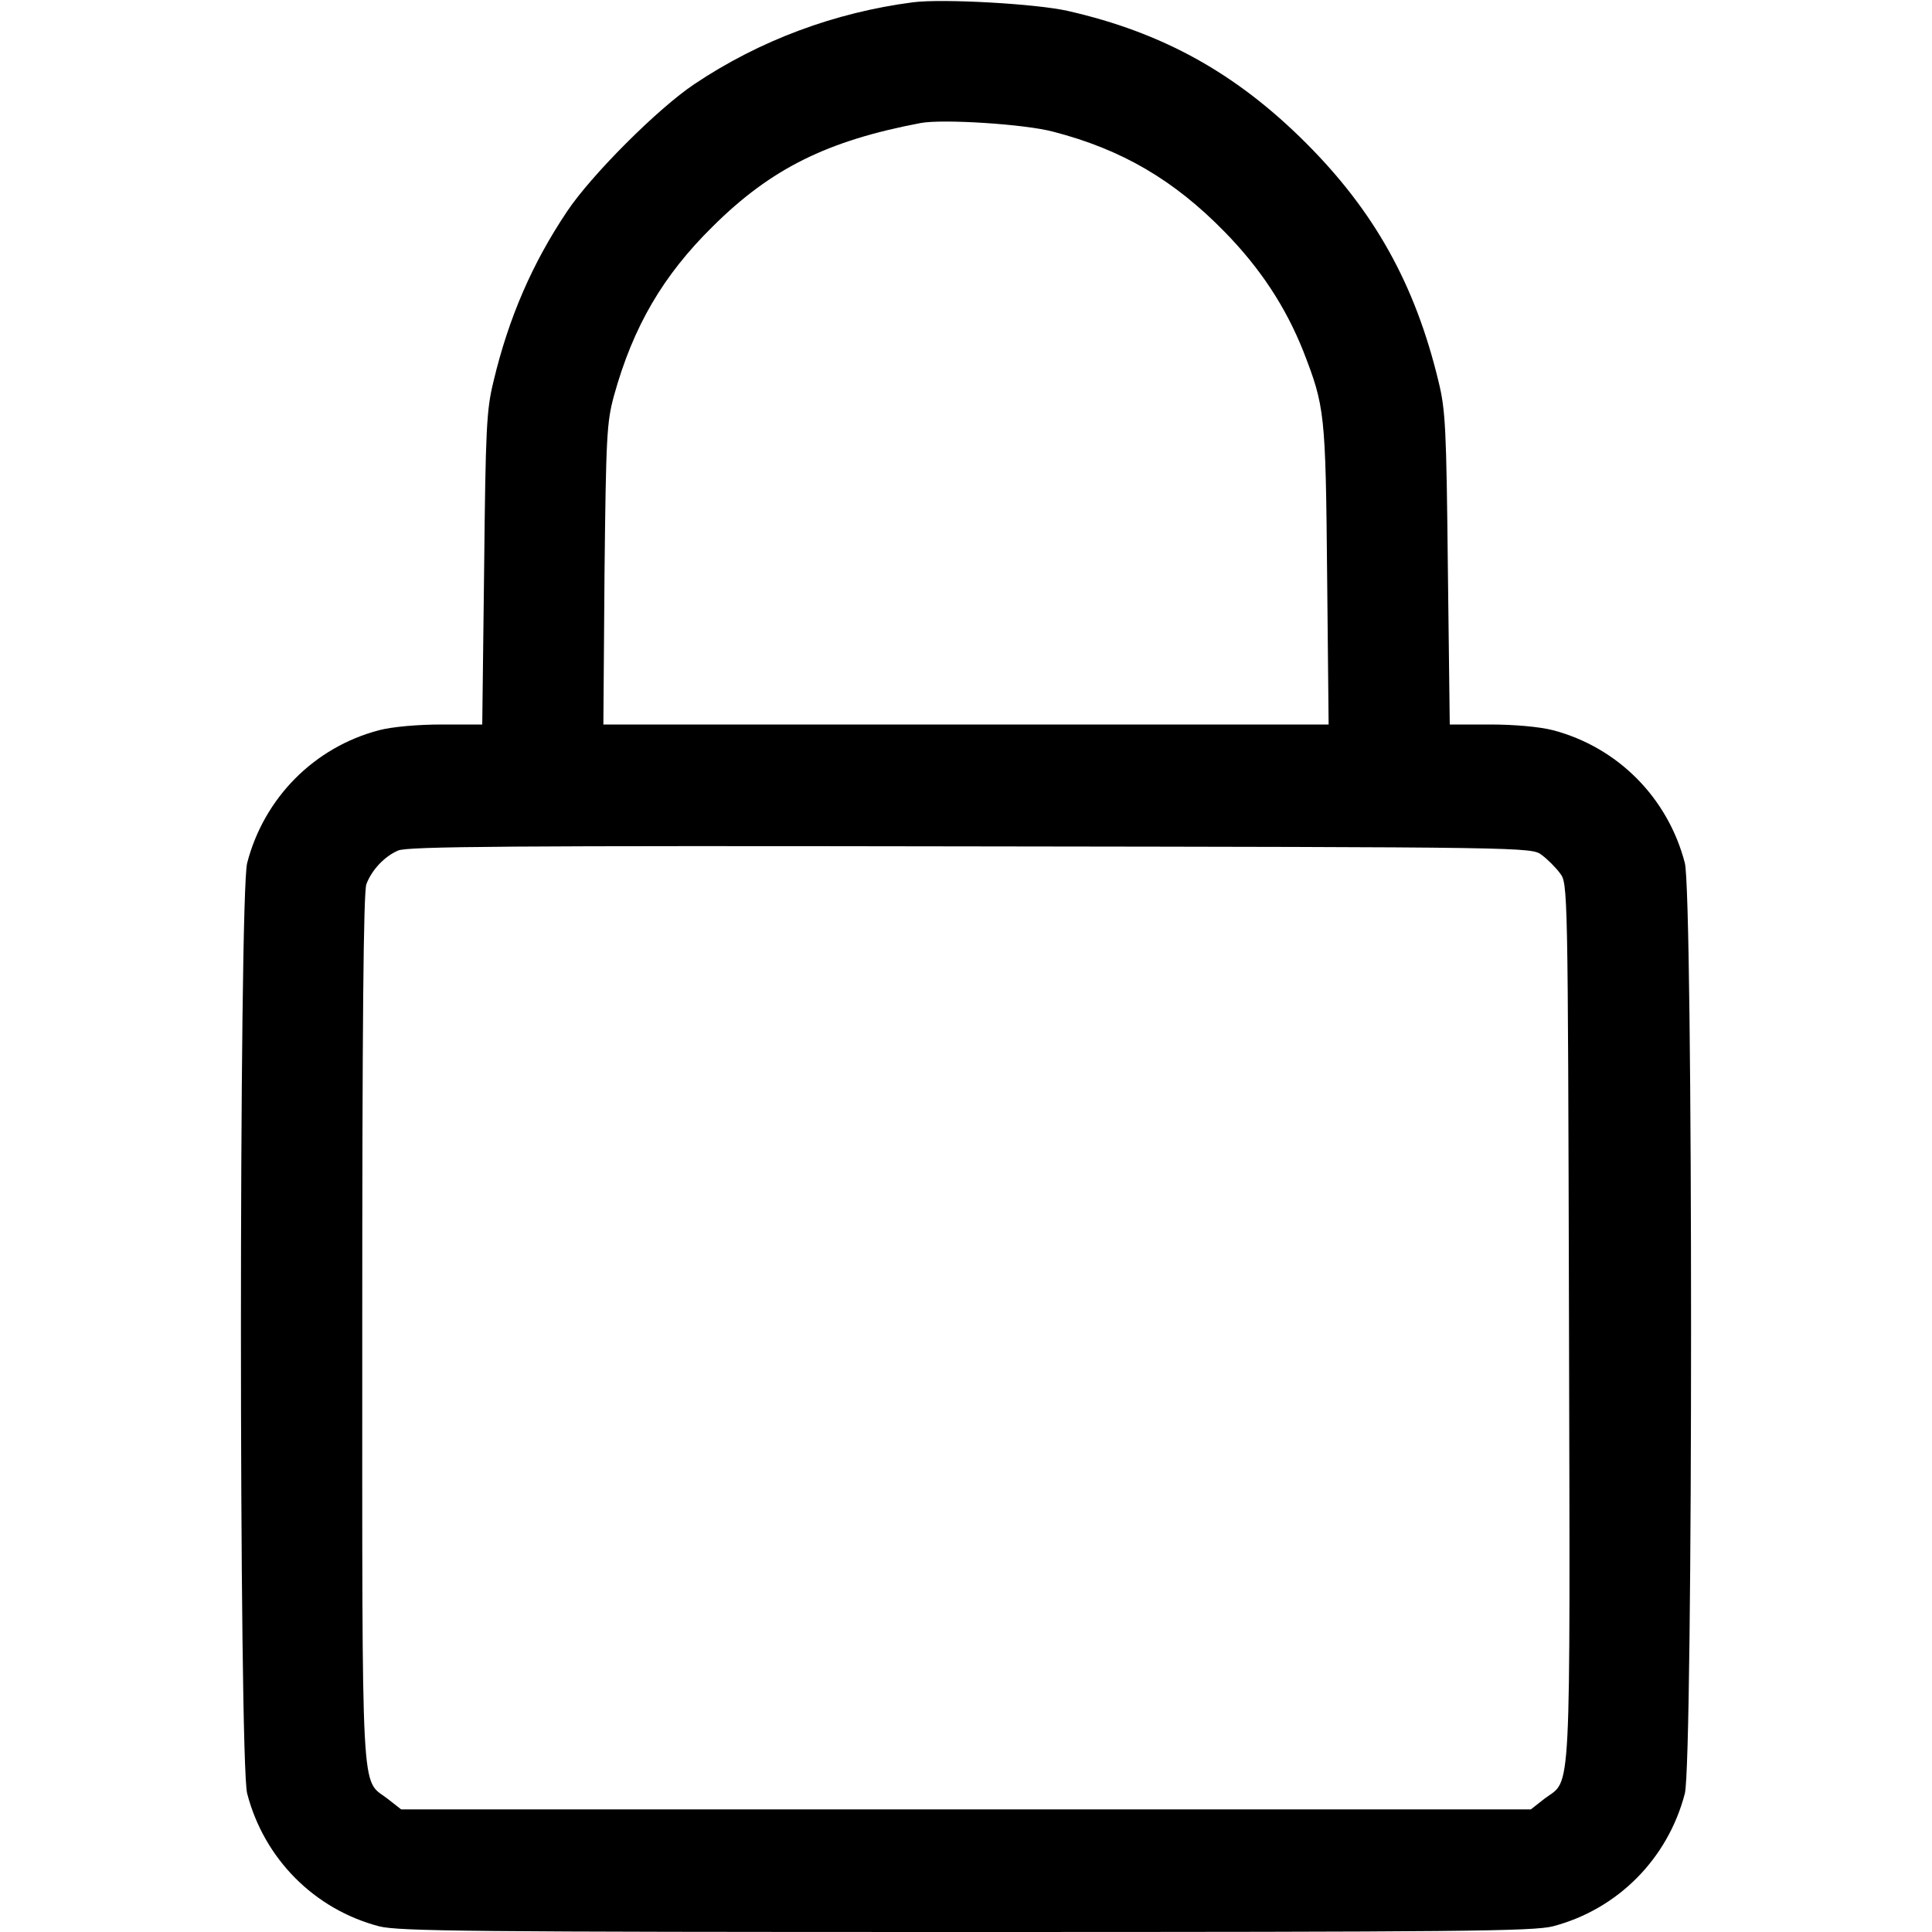
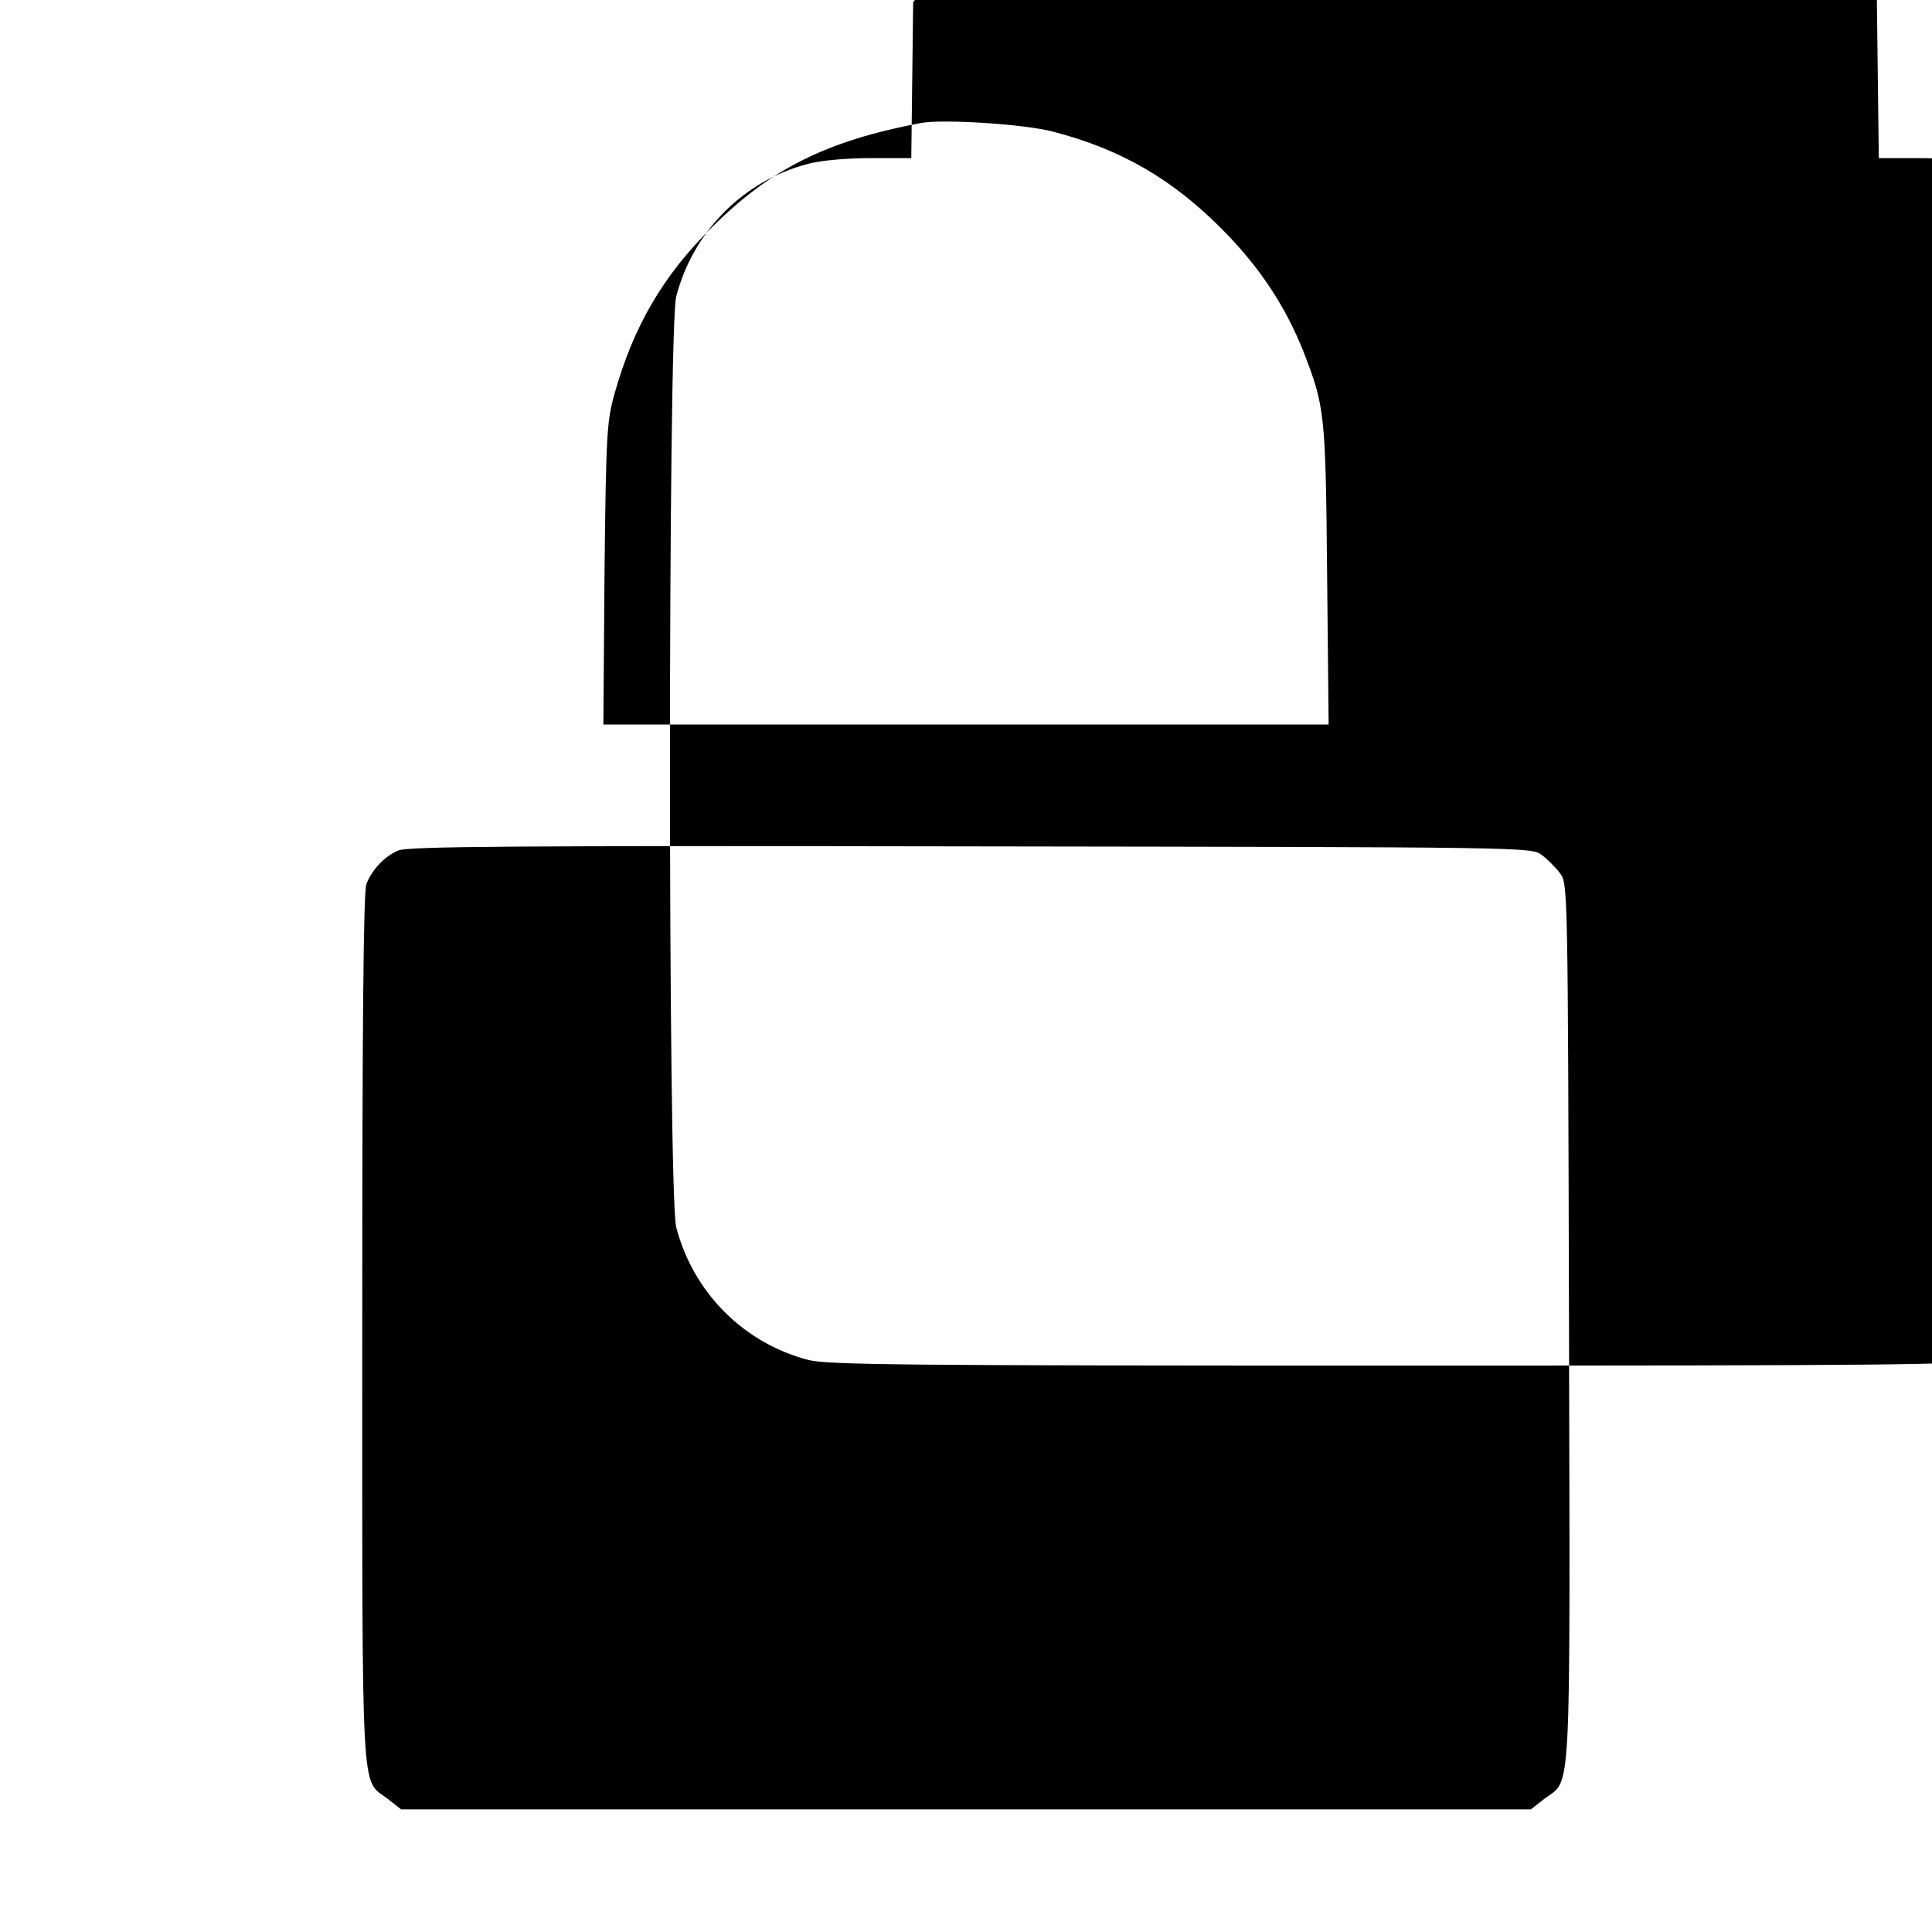
<svg xmlns="http://www.w3.org/2000/svg" version="1.0" width="512pt" height="512pt" viewBox="0 0 512 512" preserveAspectRatio="xMidYMid meet">
  <g transform="translate(0,512) scale(0.1,-0.1)" fill="#000000" stroke="none">
-     <path d="M2420 5114 c-208 -27 -407 -101 -580 -217 -96 -64 -273 -241 -337 -337 -92 -137 -155 -282 -195 -450 -19 -77 -21 -125 -25 -497 l-5 -413 -107 0 c-64 0 -131 -6 -166 -15 -172 -45 -305 -179 -350 -352 -22 -86 -22 -2380 0 -2466 45 -173 178 -307 350 -352 52 -13 244 -15 1555 -15 1311 0 1503 2 1555 15 172 45 305 179 350 352 22 86 22 2380 0 2466 -45 173 -178 307 -350 352 -35 9 -102 15 -166 15 l-107 0 -5 413 c-4 372 -6 420 -25 497 -62 257 -170 450 -351 631 -185 185 -380 293 -631 350 -83 19 -331 33 -410 23z m371 -343 c182 -47 320 -128 454 -265 95 -97 162 -199 209 -317 57 -147 59 -163 63 -591 l4 -398 -961 0 -961 0 3 398 c4 367 6 403 25 473 51 184 130 319 262 449 154 153 303 227 551 274 59 11 277 -3 351 -23z m1295 -1917 c15 -11 37 -33 48 -48 21 -27 21 -33 24 -1192 3 -1289 7 -1207 -64 -1260 l-37 -29 -1497 0 -1497 0 -37 29 c-70 53 -66 -26 -66 1245 0 790 3 1159 11 1178 14 37 47 73 84 89 25 11 293 13 1517 11 1484 -2 1487 -2 1514 -23z" />
+     <path d="M2420 5114 l-5 -413 -107 0 c-64 0 -131 -6 -166 -15 -172 -45 -305 -179 -350 -352 -22 -86 -22 -2380 0 -2466 45 -173 178 -307 350 -352 52 -13 244 -15 1555 -15 1311 0 1503 2 1555 15 172 45 305 179 350 352 22 86 22 2380 0 2466 -45 173 -178 307 -350 352 -35 9 -102 15 -166 15 l-107 0 -5 413 c-4 372 -6 420 -25 497 -62 257 -170 450 -351 631 -185 185 -380 293 -631 350 -83 19 -331 33 -410 23z m371 -343 c182 -47 320 -128 454 -265 95 -97 162 -199 209 -317 57 -147 59 -163 63 -591 l4 -398 -961 0 -961 0 3 398 c4 367 6 403 25 473 51 184 130 319 262 449 154 153 303 227 551 274 59 11 277 -3 351 -23z m1295 -1917 c15 -11 37 -33 48 -48 21 -27 21 -33 24 -1192 3 -1289 7 -1207 -64 -1260 l-37 -29 -1497 0 -1497 0 -37 29 c-70 53 -66 -26 -66 1245 0 790 3 1159 11 1178 14 37 47 73 84 89 25 11 293 13 1517 11 1484 -2 1487 -2 1514 -23z" />
  </g>
</svg>